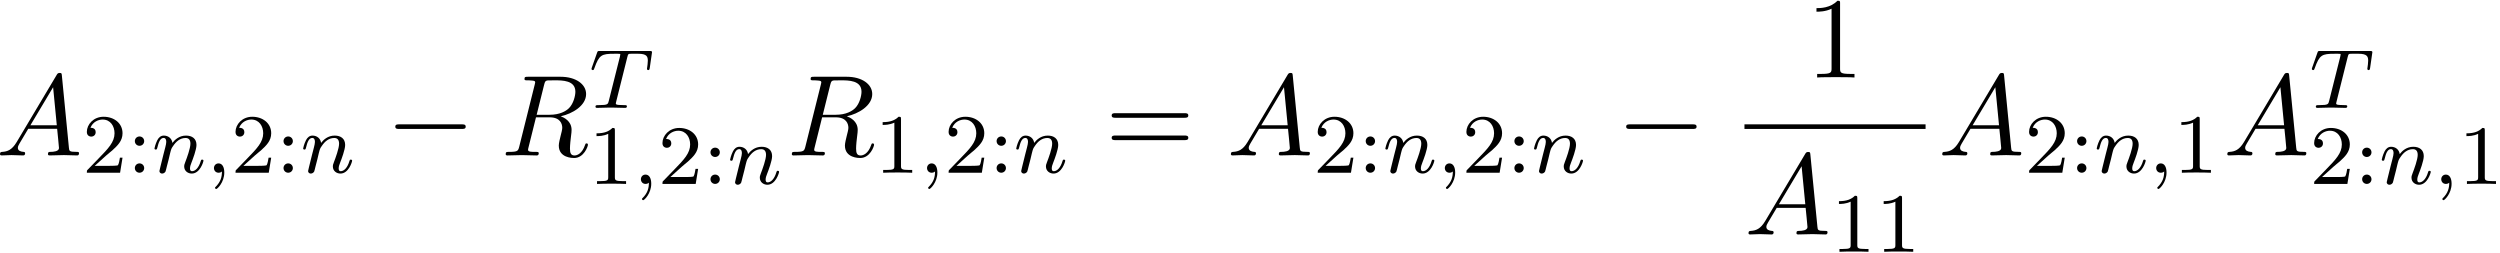
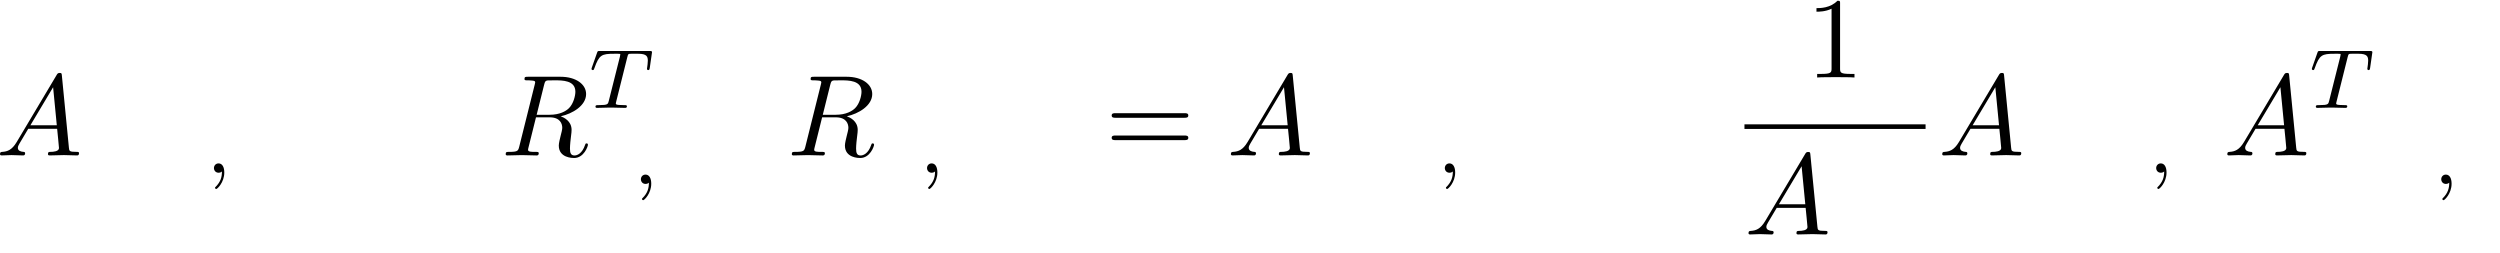
<svg xmlns="http://www.w3.org/2000/svg" xmlns:xlink="http://www.w3.org/1999/xlink" width="396" height="40" viewBox="1872.402 1482.908 236.712 23.91">
  <defs>
    <path id="g4-49" d="m3.207-6.982c0-.262 0-.284-.251-.284c-.676 .698-1.636 .698-1.985 .698v.338c.218 0 .862 0 1.429-.284v5.651c0 .393-.033 .524-1.015 .524h-.349v.338c.382-.033 1.331-.033 1.767-.033s1.385 0 1.767 .033v-.338h-.349c-.982 0-1.015-.12-1.015-.524v-6.12z" />
    <path id="g4-61" d="m7.495-3.567c.164 0 .371 0 .371-.218s-.207-.218-.36-.218h-6.535c-.153 0-.36 0-.36 .218s.207 .218 .371 .218h6.513zm.011 2.116c.153 0 .36 0 .36-.218s-.207-.218-.371-.218h-6.513c-.164 0-.371 0-.371 .218s.207 .218 .36 .218h6.535z" />
-     <path id="g0-0" d="m7.189-2.509c.185 0 .382 0 .382-.218s-.196-.218-.382-.218h-5.902c-.185 0-.382 0-.382 .218s.196 .218 .382 .218h5.902z" />
    <path id="g1-59" d="m1.49-.12c0 .518-.112 .972-.606 1.467c-.032 .024-.048 .04-.048 .08c0 .064 .064 .112 .12 .112c.096 0 .757-.63 .757-1.562c0-.51-.191-.861-.542-.861c-.279 0-.438 .223-.438 .438c0 .223 .151 .446 .446 .446c.191 0 .311-.112 .311-.12z" />
    <path id="g1-84" d="m3.602-4.822c.072-.287 .08-.303 .406-.303h.606c.829 0 .925 .263 .925 .662c0 .199-.048 .542-.056 .582c-.016 .088-.024 .159-.024 .175c0 .104 .072 .128 .12 .128c.088 0 .12-.048 .143-.199l.215-1.498c0-.112-.096-.112-.239-.112h-4.694c-.199 0-.215 0-.271 .167l-.486 1.379c-.016 .04-.04 .104-.04 .151c0 .064 .056 .112 .12 .112c.088 0 .104-.04 .151-.175c.454-1.275 .685-1.371 1.897-1.371h.311c.239 0 .247 .008 .247 .072c0 .024-.032 .183-.04 .215l-1.052 4.184c-.072 .303-.096 .391-.925 .391c-.255 0-.335 0-.335 .151c0 .008 0 .112 .135 .112c.215 0 .765-.024 .98-.024h.677c.223 0 .781 .024 1.004 .024c.064 0 .183 0 .183-.151c0-.112-.088-.112-.303-.112c-.191 0-.255 0-.462-.016c-.255-.024-.287-.056-.287-.159c0-.032 .008-.064 .032-.143l1.06-4.24z" />
-     <path id="g1-110" d="m1.594-1.307c.024-.12 .104-.422 .128-.542c.112-.43 .112-.438 .295-.701c.263-.391 .638-.741 1.172-.741c.287 0 .454 .167 .454 .542c0 .438-.335 1.347-.486 1.737c-.104 .263-.104 .311-.104 .414c0 .454 .375 .677 .717 .677c.781 0 1.108-1.116 1.108-1.219c0-.08-.064-.104-.12-.104c-.096 0-.112 .056-.135 .135c-.191 .654-.526 .964-.829 .964c-.128 0-.191-.08-.191-.263s.064-.359 .143-.558c.12-.303 .47-1.219 .47-1.666c0-.598-.414-.885-.988-.885c-.646 0-1.06 .391-1.291 .693c-.056-.438-.406-.693-.813-.693c-.287 0-.486 .183-.614 .43c-.191 .375-.271 .773-.271 .789c0 .072 .056 .104 .12 .104c.104 0 .112-.032 .167-.239c.096-.391 .239-.861 .574-.861c.207 0 .255 .199 .255 .375c0 .143-.04 .295-.104 .558c-.016 .064-.135 .534-.167 .646l-.295 1.196c-.032 .12-.08 .319-.08 .351c0 .183 .151 .247 .255 .247c.143 0 .263-.096 .319-.191c.024-.048 .088-.319 .128-.486l.183-.709z" />
-     <path id="g3-49" d="m2.503-5.077c0-.215-.016-.223-.231-.223c-.327 .319-.749 .51-1.506 .51v.263c.215 0 .646 0 1.108-.215v4.089c0 .295-.024 .391-.781 .391h-.279v.263c.327-.024 1.012-.024 1.371-.024s1.052 0 1.379 .024v-.263h-.279c-.757 0-.781-.096-.781-.391v-4.423z" />
-     <path id="g3-50" d="m2.248-1.626c.128-.12 .462-.383 .59-.494c.494-.454 .964-.893 .964-1.618c0-.948-.797-1.562-1.793-1.562c-.956 0-1.586 .725-1.586 1.435c0 .391 .311 .446 .422 .446c.167 0 .414-.12 .414-.422c0-.414-.399-.414-.494-.414c.231-.582 .765-.781 1.156-.781c.741 0 1.124 .63 1.124 1.299c0 .829-.582 1.435-1.522 2.399l-1.004 1.036c-.096 .088-.096 .104-.096 .303h3.148l.231-1.427h-.247c-.024 .159-.088 .558-.183 .709c-.048 .064-.654 .064-.781 .064h-1.419l1.076-.972z" />
-     <path id="g3-58" d="m1.618-2.989c0-.271-.215-.446-.438-.446c-.271 0-.446 .215-.446 .438c0 .271 .215 .446 .438 .446c.271 0 .446-.215 .446-.438zm0 2.55c0-.271-.215-.446-.438-.446c-.271 0-.446 .215-.446 .438c0 .271 .215 .446 .438 .446c.271 0 .446-.215 .446-.438z" />
    <path id="g2-65" d="m1.953-1.255c-.436 .731-.862 .884-1.342 .916c-.131 .011-.229 .011-.229 .218c0 .065 .055 .12 .142 .12c.295 0 .633-.033 .938-.033c.36 0 .742 .033 1.091 .033c.065 0 .207 0 .207-.207c0-.12-.098-.131-.175-.131c-.251-.022-.513-.109-.513-.382c0-.131 .065-.251 .153-.404l.829-1.396h2.738c.022 .229 .175 1.713 .175 1.822c0 .327-.567 .36-.785 .36c-.153 0-.262 0-.262 .218c0 .12 .131 .12 .153 .12c.447 0 .916-.033 1.364-.033c.273 0 .96 .033 1.233 .033c.065 0 .196 0 .196-.218c0-.12-.109-.12-.251-.12c-.676 0-.676-.076-.709-.393l-.665-6.818c-.022-.218-.022-.262-.207-.262c-.175 0-.218 .076-.284 .185l-3.796 6.371zm1.309-1.604l2.149-3.6l.349 3.6h-2.498z" />
    <path id="g2-82" d="m4.091-6.698c.065-.262 .098-.371 .305-.404c.098-.011 .447-.011 .665-.011c.775 0 1.985 0 1.985 1.08c0 .371-.175 1.124-.6 1.549c-.284 .284-.862 .633-1.844 .633h-1.222l.709-2.847zm1.571 2.989c1.102-.24 2.4-1.004 2.4-2.105c0-.938-.982-1.636-2.411-1.636h-3.109c-.218 0-.316 0-.316 .218c0 .12 .098 .12 .305 .12c.022 0 .229 0 .415 .022c.196 .022 .295 .033 .295 .175c0 .044-.011 .076-.044 .207l-1.462 5.858c-.109 .425-.131 .513-.993 .513c-.196 0-.295 0-.295 .218c0 .12 .131 .12 .153 .12c.305 0 1.069-.033 1.375-.033s1.08 .033 1.385 .033c.087 0 .218 0 .218-.218c0-.12-.098-.12-.305-.12c-.404 0-.709 0-.709-.196c0-.065 .022-.12 .033-.185l.72-2.891h1.298c.993 0 1.189 .611 1.189 .993c0 .164-.087 .502-.153 .753c-.076 .305-.175 .709-.175 .927c0 1.178 1.309 1.178 1.451 1.178c.927 0 1.309-1.102 1.309-1.255c0-.131-.12-.131-.131-.131c-.098 0-.12 .076-.142 .153c-.273 .807-.742 .993-.993 .993c-.36 0-.436-.24-.436-.665c0-.338 .065-.895 .109-1.244c.022-.153 .044-.36 .044-.513c0-.84-.731-1.178-1.025-1.287z" />
  </defs>
  <g id="page1">
    <use x="1872.02" y="1497.626" xlink:href="#g2-65" />
    <use x="1880.202" y="1499.263" xlink:href="#g3-50" />
    <use x="1884.436" y="1499.263" xlink:href="#g3-58" />
    <use x="1886.788" y="1499.263" xlink:href="#g1-110" />
    <use x="1891.926" y="1499.263" xlink:href="#g1-59" />
    <use x="1894.279" y="1499.263" xlink:href="#g3-50" />
    <use x="1898.513" y="1499.263" xlink:href="#g3-58" />
    <use x="1900.865" y="1499.263" xlink:href="#g1-110" />
    <use x="1908.926" y="1497.626" xlink:href="#g0-0" />
    <use x="1919.835" y="1497.626" xlink:href="#g2-82" />
    <use x="1928.202" y="1493.122" xlink:href="#g1-84" />
    <use x="1928.118" y="1500.323" xlink:href="#g3-49" />
    <use x="1932.352" y="1500.323" xlink:href="#g1-59" />
    <use x="1934.704" y="1500.323" xlink:href="#g3-50" />
    <use x="1938.939" y="1500.323" xlink:href="#g3-58" />
    <use x="1941.291" y="1500.323" xlink:href="#g1-110" />
    <use x="1946.927" y="1497.626" xlink:href="#g2-82" />
    <use x="1955.21" y="1499.263" xlink:href="#g3-49" />
    <use x="1959.445" y="1499.263" xlink:href="#g1-59" />
    <use x="1961.797" y="1499.263" xlink:href="#g3-50" />
    <use x="1966.031" y="1499.263" xlink:href="#g3-58" />
    <use x="1968.383" y="1499.263" xlink:href="#g1-110" />
    <use x="1977.05" y="1497.626" xlink:href="#g4-61" />
    <use x="1988.565" y="1497.626" xlink:href="#g2-65" />
    <use x="1996.747" y="1499.263" xlink:href="#g3-50" />
    <use x="2000.981" y="1499.263" xlink:href="#g3-58" />
    <use x="2003.333" y="1499.263" xlink:href="#g1-110" />
    <use x="2008.472" y="1499.263" xlink:href="#g1-59" />
    <use x="2010.824" y="1499.263" xlink:href="#g3-50" />
    <use x="2015.058" y="1499.263" xlink:href="#g3-58" />
    <use x="2017.411" y="1499.263" xlink:href="#g1-110" />
    <use x="2025.471" y="1497.626" xlink:href="#g0-0" />
    <use x="2043.423" y="1490.246" xlink:href="#g4-49" />
    <rect x="2037.576" y="1494.681" height=".436" width="17.148" />
    <use x="2037.576" y="1505.109" xlink:href="#g2-65" />
    <use x="2045.757" y="1506.746" xlink:href="#g3-49" />
    <use x="2049.992" y="1506.746" xlink:href="#g3-49" />
    <use x="2055.919" y="1497.626" xlink:href="#g2-65" />
    <use x="2064.101" y="1499.263" xlink:href="#g3-50" />
    <use x="2068.336" y="1499.263" xlink:href="#g3-58" />
    <use x="2070.688" y="1499.263" xlink:href="#g1-110" />
    <use x="2075.826" y="1499.263" xlink:href="#g1-59" />
    <use x="2078.178" y="1499.263" xlink:href="#g3-49" />
    <use x="2082.911" y="1497.626" xlink:href="#g2-65" />
    <use x="2091.093" y="1493.122" xlink:href="#g1-84" />
    <use x="2091.093" y="1500.323" xlink:href="#g3-50" />
    <use x="2095.327" y="1500.323" xlink:href="#g3-58" />
    <use x="2097.679" y="1500.323" xlink:href="#g1-110" />
    <use x="2102.817" y="1500.323" xlink:href="#g1-59" />
    <use x="2105.17" y="1500.323" xlink:href="#g3-49" />
  </g>
  <script type="text/ecmascript">if(window.parent.postMessage)window.parent.postMessage("11.53325|297|30|"+window.location,"*");</script>
</svg>